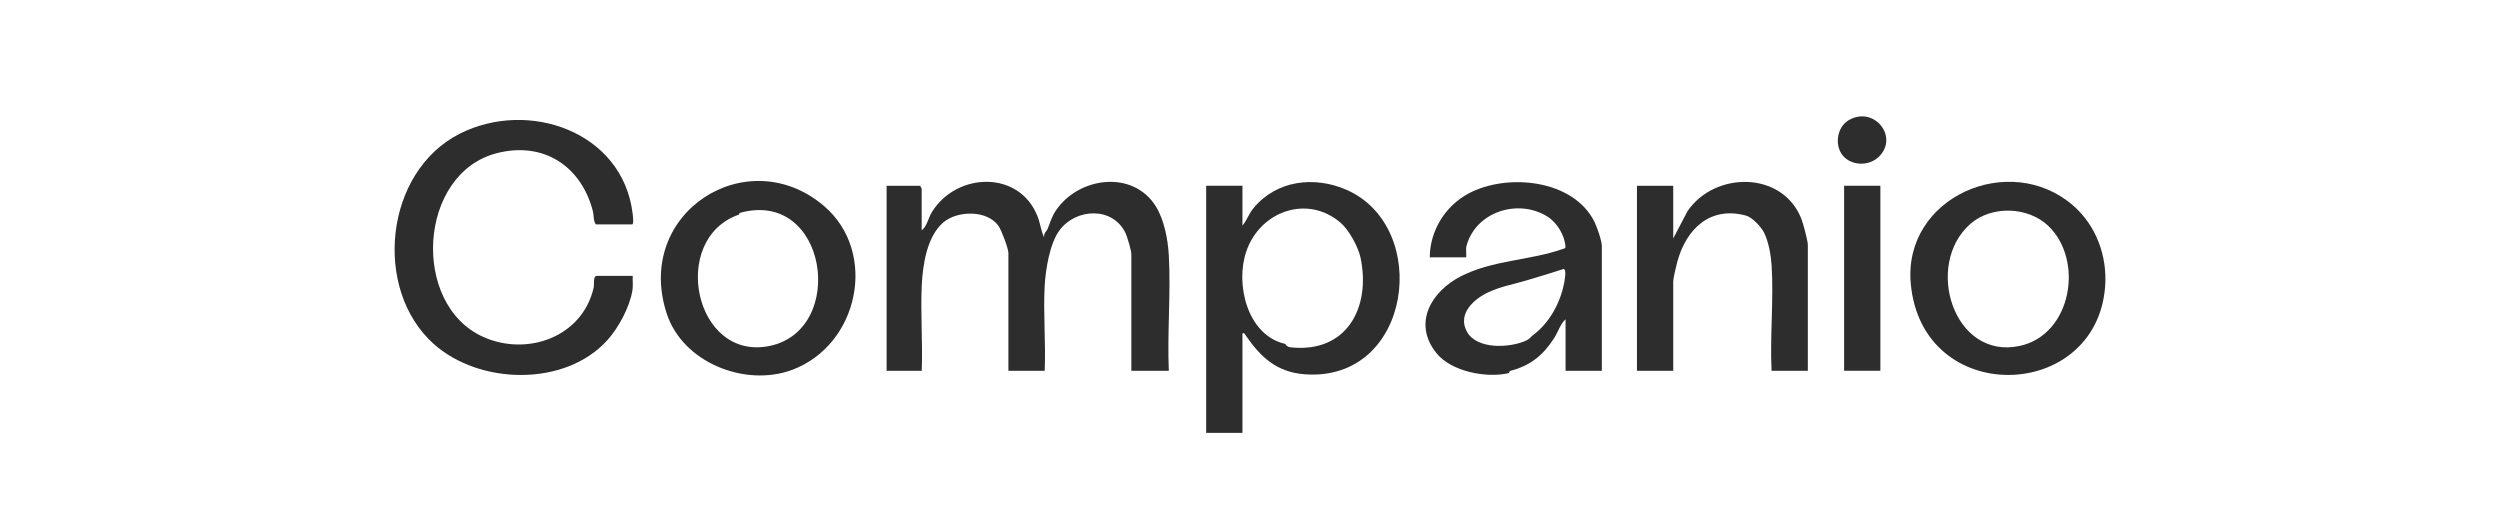
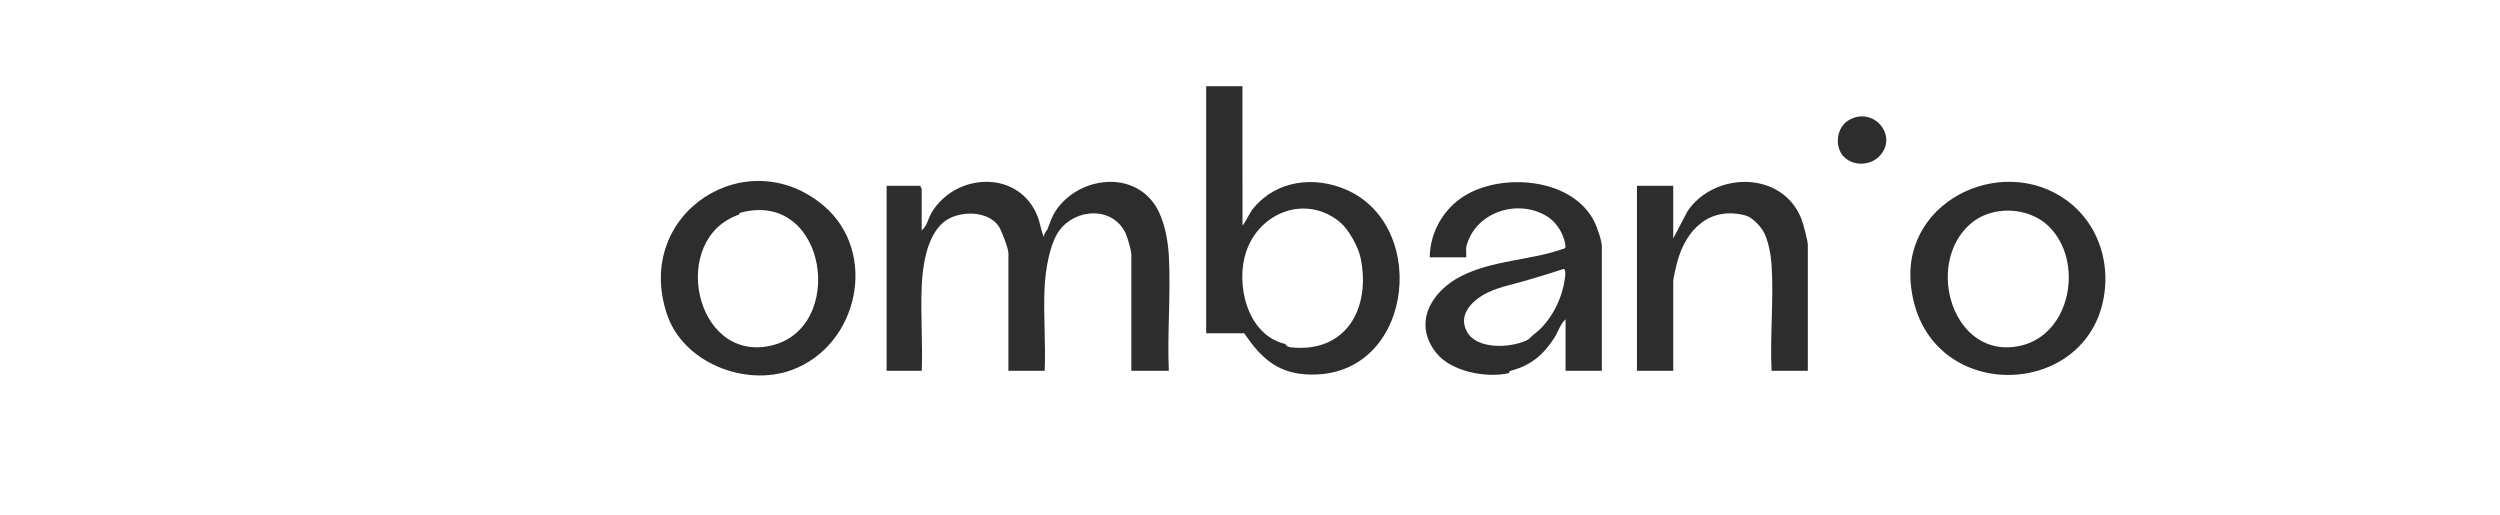
<svg xmlns="http://www.w3.org/2000/svg" id="Capa_1" version="1.1" viewBox="0 0 437 90">
  <defs>
    <style>
      .st0 {
        fill: none;
      }

      .st1 {
        fill: #2d2d2d;
      }
    </style>
  </defs>
  <rect class="st0" width="437" height="90" />
  <g id="_x33_PHsOo.tif">
    <g>
      <path class="st1" d="M161.13,40.25c.95-.75,1.11-2.13,1.79-3.22,4.34-6.96,15.32-7.32,18.47.86.46,1.19.57,2.47,1.12,3.59-.09-.76.45-1.06.6-1.44.48-1.17.71-2.12,1.46-3.24,3.96-5.89,13.47-7.15,17.47-.73,1.46,2.35,2.11,5.75,2.27,8.58.37,6.6-.29,13.54,0,20.17h-6.55v-20.37c0-.66-.7-3.03-1.01-3.69-2.24-4.7-8.68-4.38-11.56-.49-1.7,2.3-2.42,6.86-2.58,9.7-.27,4.86.22,9.96,0,14.85h-6.34v-20.57c0-.81-1.2-3.99-1.72-4.74-1.96-2.83-7.21-2.74-9.67-.62-2.88,2.48-3.6,7.49-3.76,11.08-.22,4.88.19,9.95,0,14.85h-6.14v-32.34h5.93c-.07.2.2.44.2.51v7.27Z" />
-       <path class="st1" d="M110.6,48.23c-.04.83.08,1.68-.05,2.51-.45,2.88-2.43,6.57-4.38,8.72-7.42,8.21-22.41,7.81-30.39.63-10.62-9.55-8.59-30.03,4.57-36.71,11.98-6.08,28.47-.4,30.23,13.92.04.34.25,1.92-.08,1.92h-6.34c-.47-.57-.33-1.53-.53-2.33-2.05-7.88-8.66-12.22-16.81-10.11-13.76,3.56-15.01,26.46-2.33,32.12,7.69,3.44,17.32,0,19.28-8.62.15-.66-.17-2.06.6-2.06h6.24Z" />
-       <path class="st1" d="M217.19,39.43c.79-.98,1.1-2.05,1.94-3.07,4.02-4.86,10.64-5.64,16.26-3.17,14.87,6.54,11.42,33.57-7.27,32.24-4.93-.35-7.75-2.99-10.38-6.81-.17-.24-.16-.44-.56-.36v17.4h-6.34v-43.19h6.34v6.96ZM234.3,38.9c-5.83-4.94-14.02-1.95-16.43,4.99-2,5.77.15,14.69,6.75,16.22.17.04.14.51,1.06.61,9.7,1.01,13.97-6.93,12.15-15.64-.4-1.9-2.03-4.91-3.53-6.18Z" />
+       <path class="st1" d="M217.19,39.43c.79-.98,1.1-2.05,1.94-3.07,4.02-4.86,10.64-5.64,16.26-3.17,14.87,6.54,11.42,33.57-7.27,32.24-4.93-.35-7.75-2.99-10.38-6.81-.17-.24-.16-.44-.56-.36h-6.34v-43.19h6.34v6.96ZM234.3,38.9c-5.83-4.94-14.02-1.95-16.43,4.99-2,5.77.15,14.69,6.75,16.22.17.04.14.51,1.06.61,9.7,1.01,13.97-6.93,12.15-15.64-.4-1.9-2.03-4.91-3.53-6.18Z" />
      <path class="st1" d="M249.92,44.96c.04-4.64,2.7-8.95,6.77-11.13,6.73-3.61,18.33-2.5,22.02,4.95.44.89,1.29,3.3,1.29,4.24v21.8h-6.34v-9.01c-.9.79-1.29,2.18-1.97,3.25-1.96,3.07-4.23,4.88-7.7,5.77-.17.04-.14.36-.28.4-3.9.89-10.01-.26-12.62-3.5-4.22-5.24-.88-10.82,4.3-13.45,5.61-2.85,12.03-2.73,17.75-4.75.2-.07.42-.04.51-.32-.1-2.03-1.46-4.3-3.19-5.37-5.12-3.19-12.59-.81-14.14,5.24-.11.41.05,1.9-.05,1.9h-6.34ZM268,58.55c2.79-2.05,4.74-5.58,5.4-9.03.09-.48.48-2.35-.06-2.51-2.17.72-4.37,1.37-6.56,2.02s-4.47,1.06-6.56,2.03c-2.61,1.21-5.52,3.82-3.79,6.94s7.51,2.85,10.39,1.51c.6-.28.8-.68,1.19-.96Z" />
      <path class="st1" d="M362.32,35.87c4.08,3.51,6.08,8.9,5.65,14.3-1.61,20.15-32,21.04-33.97-.6-1.37-15.1,17.25-23.22,28.32-13.7ZM358.07,39.51c-3.55-3.41-9.91-3.63-13.63-.39-8.16,7.11-2.99,23.88,8.64,21.34,9.04-1.98,11.24-14.94,4.99-20.94Z" />
      <path class="st1" d="M144.07,36.04c9.46,8.11,6.05,24.33-5.68,28.64-8.15,2.99-19.03-1.28-21.84-9.85-5.8-17.64,14.11-30.28,27.52-18.79ZM129.16,37.52c-12.2,4.2-7.81,25.73,5.42,22.94,13.53-2.85,10.05-27.46-5.21-23.26-.16.04-.17.3-.22.32Z" />
      <path class="st1" d="M292.48,41.68l2.5-4.77c4.74-6.97,16.55-7.08,19.89,1.31.32.81,1.14,3.88,1.14,4.59v22h-6.34c-.3-6.06.4-12.5,0-18.52-.11-1.7-.55-4.13-1.32-5.64-.52-1.02-2.04-2.66-3.17-2.97-6.26-1.69-10.44,2.35-11.99,8.09-.17.63-.71,2.88-.71,3.39v15.66h-6.34v-32.34h6.34v9.21Z" />
-       <rect class="st1" x="322.35" y="32.47" width="6.34" height="32.34" />
      <path class="st1" d="M328.37,27.45c-1.57,1.49-4.28,1.57-5.91.1-1.87-1.69-1.52-5.22.66-6.52,4.43-2.64,8.93,2.93,5.25,6.42Z" />
    </g>
  </g>
</svg>